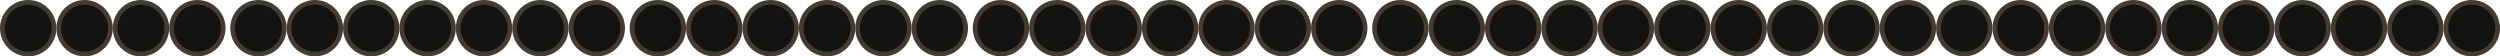
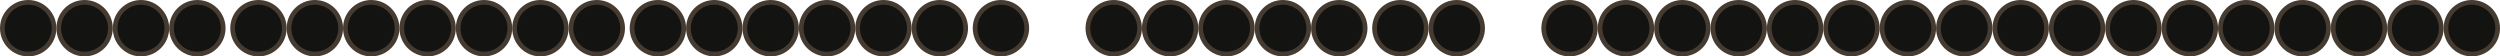
<svg xmlns="http://www.w3.org/2000/svg" width="532" height="12" viewBox="0 0 532 12" fill="none">
  <circle cx="6" cy="6" r="5.5" fill="#131312" stroke="#463B31" />
  <circle cx="103" cy="6" r="5.5" fill="#131312" stroke="#463B31" />
  <circle cx="200" cy="6" r="5.5" fill="#131312" stroke="#463B31" />
  <circle cx="18" cy="6" r="5.5" fill="#131312" stroke="#463B31" />
  <circle cx="115" cy="6" r="5.5" fill="#131312" stroke="#463B31" />
  <circle cx="213" cy="6" r="5.5" fill="#131312" stroke="#463B31" />
  <circle cx="30" cy="6" r="5.5" fill="#131312" stroke="#463B31" />
  <circle cx="127" cy="6" r="5.5" fill="#131312" stroke="#463B31" />
-   <circle cx="225" cy="6" r="5.5" fill="#131312" stroke="#463B31" />
  <circle cx="42" cy="6" r="5.5" fill="#131312" stroke="#463B31" />
  <circle cx="140" cy="6" r="5.5" fill="#131312" stroke="#463B31" />
  <circle cx="237" cy="6" r="5.5" fill="#131312" stroke="#463B31" />
  <circle cx="55" cy="6" r="5.5" fill="#131312" stroke="#463B31" />
  <circle cx="152" cy="6" r="5.5" fill="#131312" stroke="#463B31" />
  <circle cx="249" cy="6" r="5.5" fill="#131312" stroke="#463B31" />
  <circle cx="67" cy="6" r="5.5" fill="#131312" stroke="#463B31" />
  <circle cx="164" cy="6" r="5.5" fill="#131312" stroke="#463B31" />
  <circle cx="261" cy="6" r="5.5" fill="#131312" stroke="#463B31" />
  <circle cx="298" cy="6" r="5.5" fill="#131312" stroke="#463B31" />
  <circle cx="79" cy="6" r="5.5" fill="#131312" stroke="#463B31" />
  <circle cx="176" cy="6" r="5.5" fill="#131312" stroke="#463B31" />
  <circle cx="273" cy="6" r="5.5" fill="#131312" stroke="#463B31" />
  <circle cx="310" cy="6" r="5.5" fill="#131312" stroke="#463B31" />
  <circle cx="91" cy="6" r="5.5" fill="#131312" stroke="#463B31" />
  <circle cx="188" cy="6" r="5.5" fill="#131312" stroke="#463B31" />
  <circle cx="285" cy="6" r="5.5" fill="#131312" stroke="#463B31" />
-   <circle cx="322" cy="6" r="5.5" fill="#131312" stroke="#463B31" />
  <circle cx="334" cy="6" r="5.5" fill="#131312" stroke="#463B31" />
  <circle cx="346" cy="6" r="5.5" fill="#131312" stroke="#463B31" />
  <circle cx="358" cy="6" r="5.5" fill="#131312" stroke="#463B31" />
  <circle cx="370" cy="6" r="5.5" fill="#131312" stroke="#463B31" />
  <circle cx="382" cy="6" r="5.5" fill="#131312" stroke="#463B31" />
  <circle cx="394" cy="6" r="5.5" fill="#131312" stroke="#463B31" />
  <circle cx="406" cy="6" r="5.5" fill="#131312" stroke="#463B31" />
  <circle cx="418" cy="6" r="5.5" fill="#131312" stroke="#463B31" />
  <circle cx="430" cy="6" r="5.5" fill="#131312" stroke="#463B31" />
  <circle cx="442" cy="6" r="5.5" fill="#131312" stroke="#463B31" />
  <circle cx="454" cy="6" r="5.5" fill="#131312" stroke="#463B31" />
  <circle cx="466" cy="6" r="5.5" fill="#131312" stroke="#463B31" />
  <circle cx="478" cy="6" r="5.5" fill="#131312" stroke="#463B31" />
  <circle cx="490" cy="6" r="5.5" fill="#131312" stroke="#463B31" />
  <circle cx="502" cy="6" r="5.5" fill="#131312" stroke="#463B31" />
  <circle cx="514" cy="6" r="5.5" fill="#131312" stroke="#463B31" />
  <circle cx="526" cy="6" r="5.5" fill="#131312" stroke="#463B31" />
</svg>